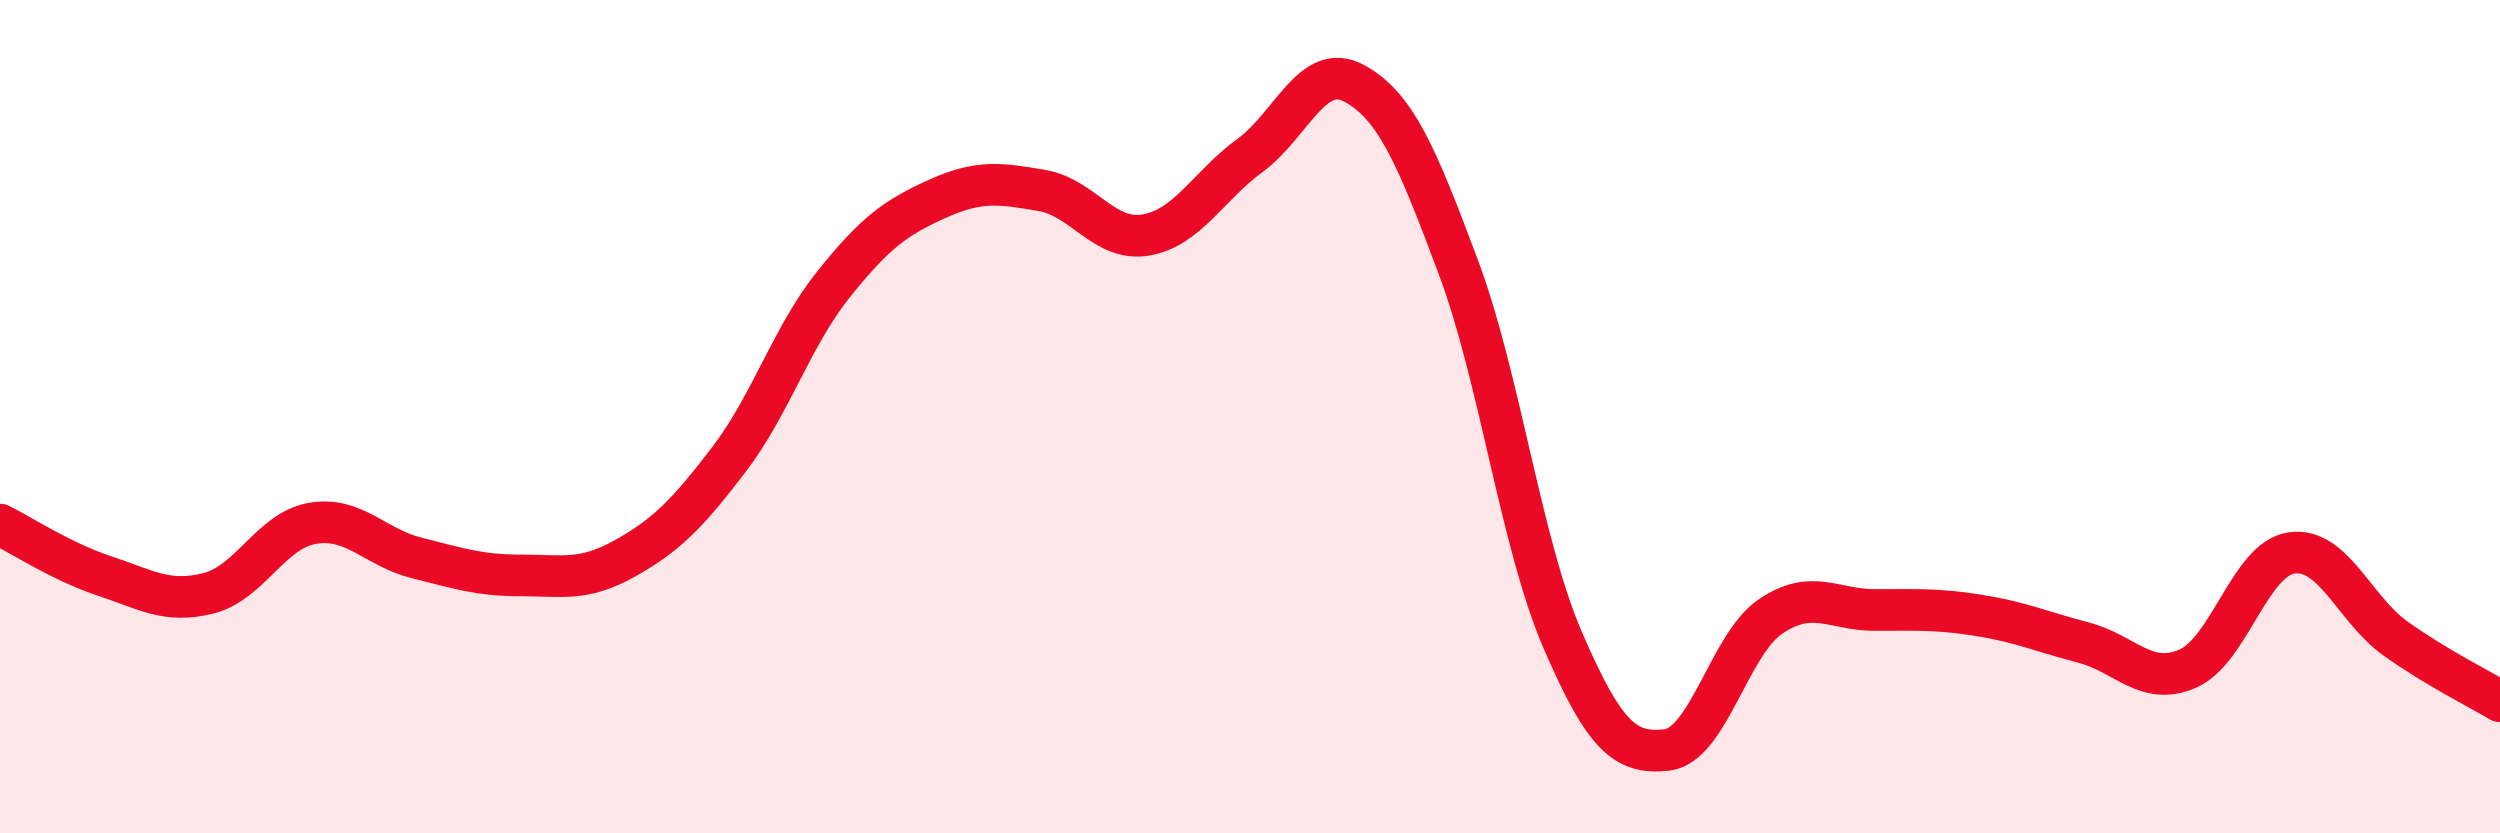
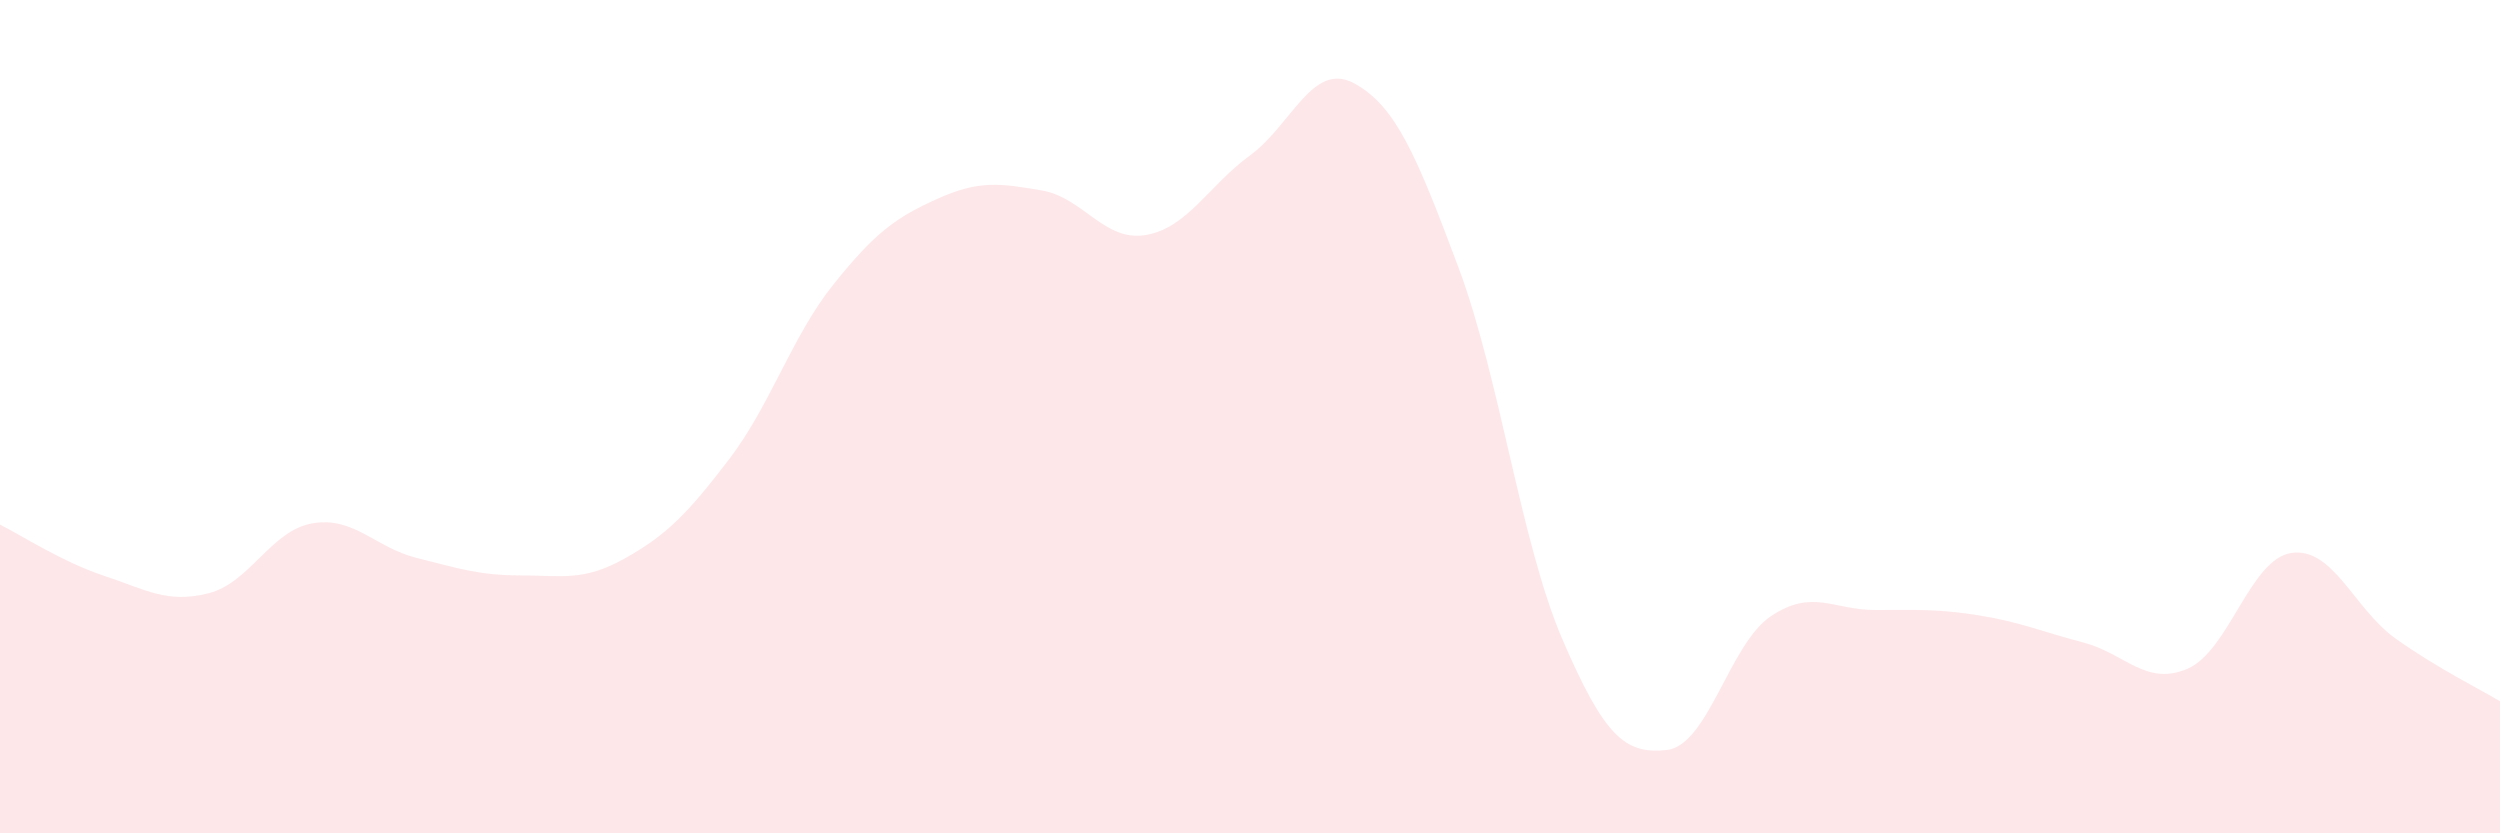
<svg xmlns="http://www.w3.org/2000/svg" width="60" height="20" viewBox="0 0 60 20">
  <path d="M 0,12.59 C 0.5,12.84 1.5,13.49 2.5,13.82 C 3.5,14.15 4,14.49 5,14.24 C 6,13.99 6.5,12.73 7.5,12.56 C 8.5,12.39 9,13.14 10,13.39 C 11,13.64 11.5,13.81 12.5,13.81 C 13.5,13.81 14,13.96 15,13.4 C 16,12.84 16.5,12.33 17.5,11.02 C 18.5,9.71 19,8.08 20,6.83 C 21,5.58 21.5,5.22 22.5,4.77 C 23.5,4.32 24,4.4 25,4.57 C 26,4.74 26.5,5.81 27.5,5.64 C 28.5,5.47 29,4.46 30,3.73 C 31,3 31.5,1.46 32.5,2 C 33.5,2.54 34,3.74 35,6.41 C 36,9.08 36.5,13.03 37.5,15.35 C 38.5,17.67 39,18.11 40,18 C 41,17.89 41.5,15.46 42.5,14.79 C 43.5,14.12 44,14.64 45,14.64 C 46,14.64 46.5,14.61 47.5,14.77 C 48.5,14.93 49,15.16 50,15.42 C 51,15.68 51.5,16.48 52.5,16.05 C 53.5,15.62 54,13.41 55,13.27 C 56,13.13 56.5,14.62 57.5,15.33 C 58.5,16.04 59.5,16.53 60,16.83L60 20L0 20Z" fill="#EB0A25" opacity="0.1" stroke-linecap="round" stroke-linejoin="round" />
-   <path d="M 0,12.59 C 0.5,12.84 1.5,13.49 2.5,13.82 C 3.5,14.15 4,14.49 5,14.24 C 6,13.99 6.5,12.73 7.5,12.56 C 8.5,12.39 9,13.14 10,13.39 C 11,13.64 11.5,13.81 12.5,13.81 C 13.5,13.81 14,13.96 15,13.4 C 16,12.84 16.5,12.33 17.5,11.02 C 18.5,9.71 19,8.08 20,6.83 C 21,5.58 21.5,5.22 22.5,4.77 C 23.5,4.32 24,4.4 25,4.57 C 26,4.74 26.5,5.81 27.5,5.64 C 28.5,5.47 29,4.46 30,3.73 C 31,3 31.5,1.46 32.5,2 C 33.5,2.54 34,3.74 35,6.41 C 36,9.08 36.5,13.03 37.5,15.35 C 38.5,17.67 39,18.11 40,18 C 41,17.89 41.5,15.46 42.5,14.79 C 43.5,14.12 44,14.64 45,14.64 C 46,14.64 46.5,14.61 47.5,14.77 C 48.5,14.93 49,15.16 50,15.42 C 51,15.68 51.5,16.48 52.5,16.05 C 53.5,15.62 54,13.41 55,13.27 C 56,13.13 56.5,14.62 57.5,15.33 C 58.5,16.04 59.5,16.53 60,16.83" stroke="#EB0A25" stroke-width="1" fill="none" stroke-linecap="round" stroke-linejoin="round" />
</svg>